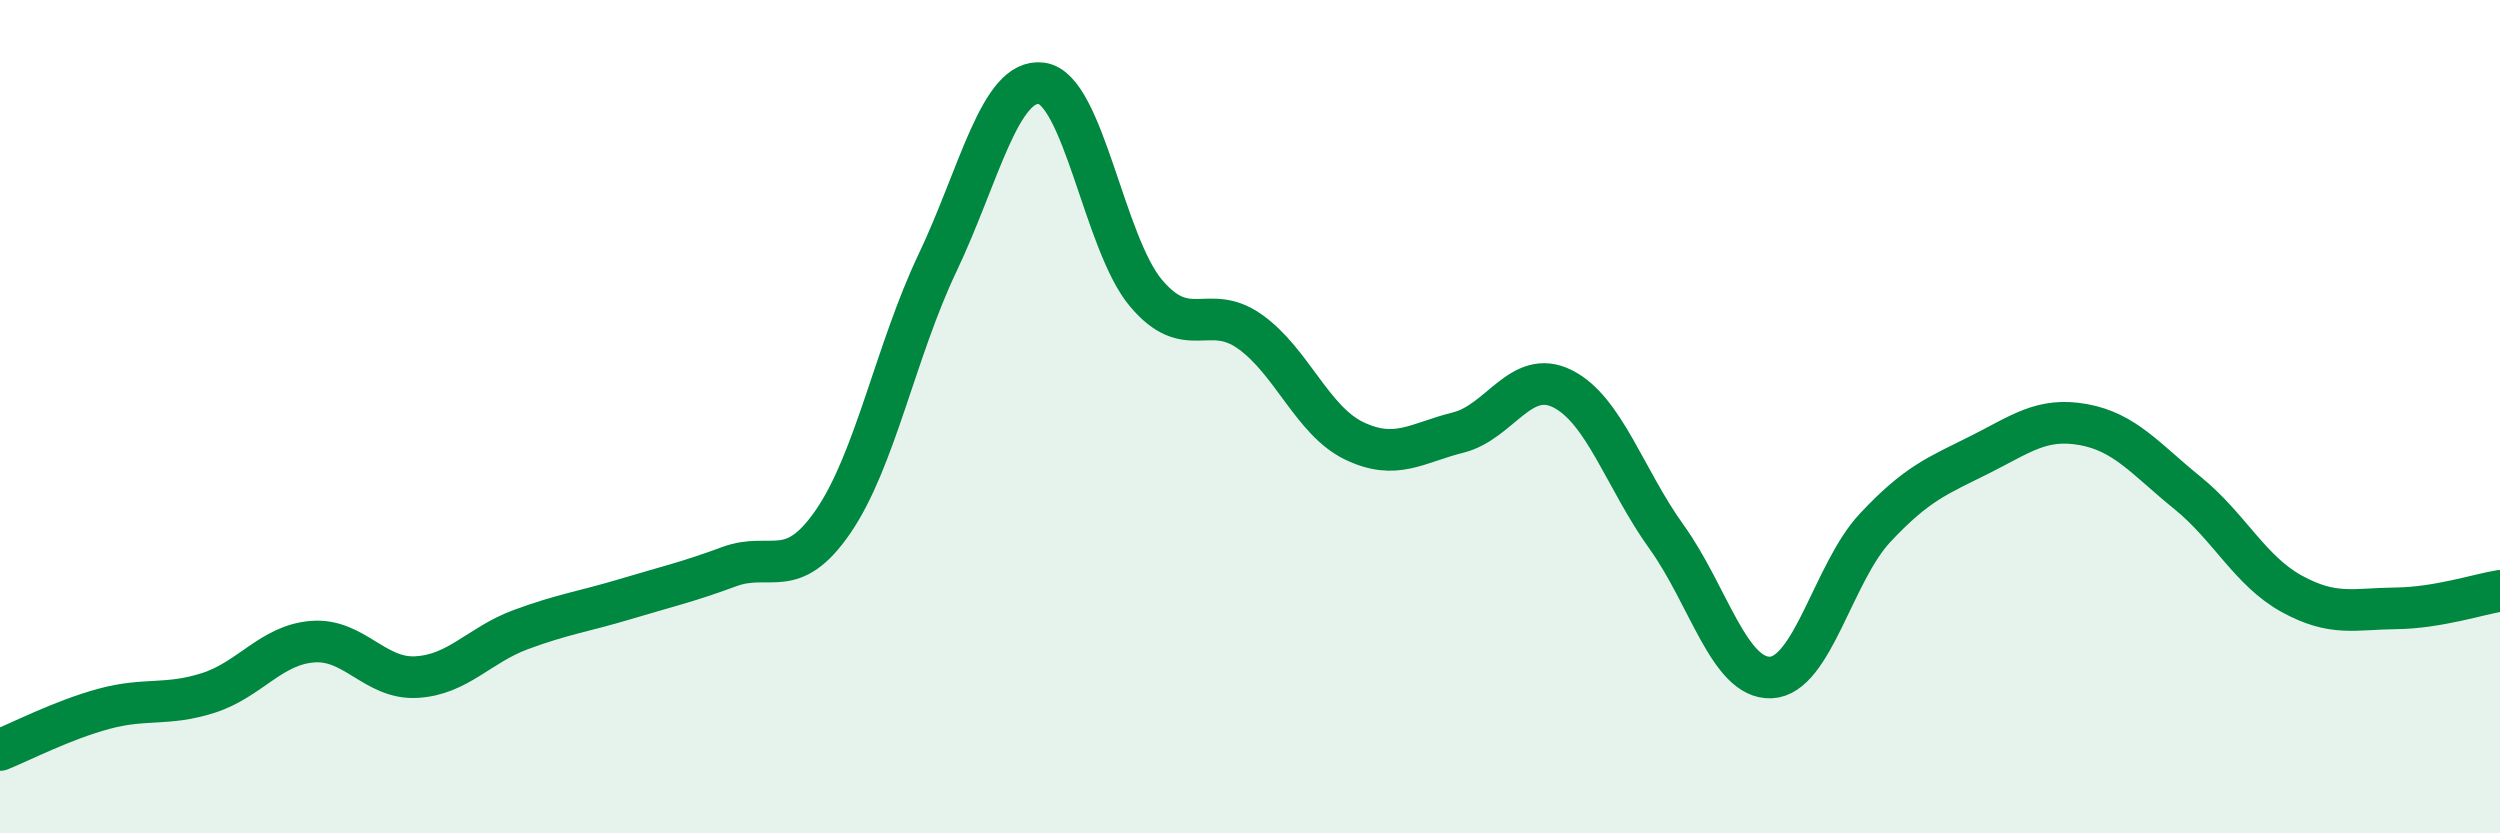
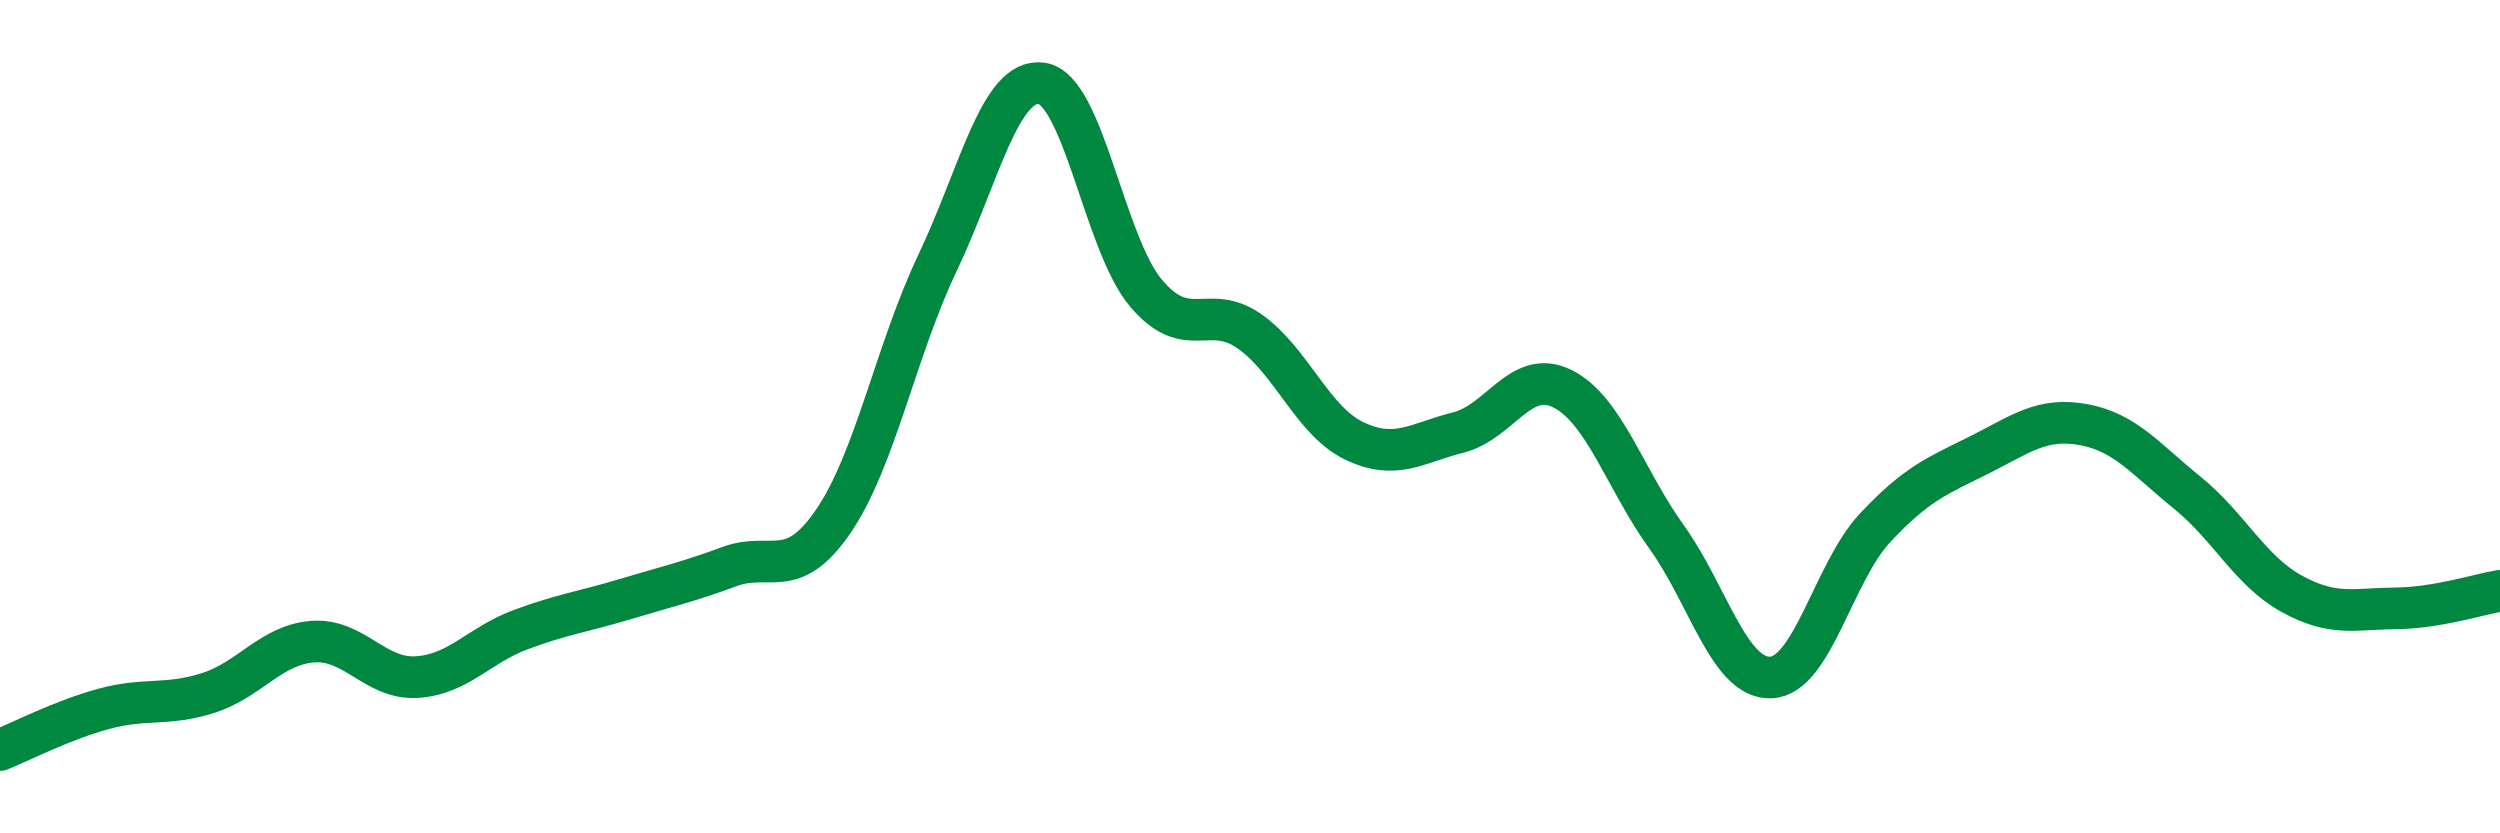
<svg xmlns="http://www.w3.org/2000/svg" width="60" height="20" viewBox="0 0 60 20">
-   <path d="M 0,18 C 0.5,17.8 1.5,17.28 2.5,17.01 C 3.5,16.74 4,16.95 5,16.63 C 6,16.31 6.5,15.48 7.5,15.4 C 8.5,15.32 9,16.31 10,16.25 C 11,16.19 11.5,15.48 12.5,15.11 C 13.5,14.74 14,14.68 15,14.38 C 16,14.08 16.5,13.97 17.5,13.6 C 18.5,13.23 19,13.97 20,12.51 C 21,11.05 21.5,8.41 22.5,6.31 C 23.5,4.21 24,1.86 25,2 C 26,2.14 26.5,5.84 27.5,7.03 C 28.5,8.22 29,7.25 30,7.96 C 31,8.67 31.5,10.1 32.5,10.58 C 33.5,11.06 34,10.63 35,10.38 C 36,10.13 36.5,8.83 37.5,9.33 C 38.5,9.83 39,11.5 40,12.89 C 41,14.28 41.5,16.3 42.5,16.26 C 43.5,16.22 44,13.74 45,12.67 C 46,11.6 46.5,11.42 47.5,10.92 C 48.5,10.42 49,10.01 50,10.19 C 51,10.37 51.5,11.02 52.5,11.83 C 53.5,12.64 54,13.7 55,14.25 C 56,14.8 56.5,14.61 57.5,14.6 C 58.5,14.59 59.5,14.26 60,14.18L60 20L0 20Z" fill="#008740" opacity="0.1" stroke-linecap="round" stroke-linejoin="round" />
  <path d="M 0,18 C 0.5,17.8 1.5,17.28 2.5,17.01 C 3.5,16.74 4,16.95 5,16.63 C 6,16.31 6.5,15.48 7.5,15.4 C 8.5,15.32 9,16.31 10,16.25 C 11,16.19 11.5,15.48 12.5,15.11 C 13.5,14.74 14,14.68 15,14.38 C 16,14.08 16.5,13.97 17.5,13.6 C 18.5,13.23 19,13.97 20,12.51 C 21,11.05 21.5,8.41 22.5,6.31 C 23.5,4.21 24,1.86 25,2 C 26,2.14 26.5,5.84 27.5,7.03 C 28.5,8.22 29,7.25 30,7.96 C 31,8.67 31.5,10.1 32.5,10.58 C 33.5,11.06 34,10.63 35,10.38 C 36,10.13 36.5,8.83 37.5,9.33 C 38.5,9.83 39,11.5 40,12.89 C 41,14.28 41.5,16.3 42.5,16.26 C 43.5,16.22 44,13.74 45,12.67 C 46,11.6 46.5,11.42 47.5,10.92 C 48.5,10.42 49,10.01 50,10.19 C 51,10.37 51.5,11.02 52.5,11.83 C 53.5,12.64 54,13.7 55,14.25 C 56,14.8 56.5,14.61 57.5,14.6 C 58.5,14.59 59.5,14.26 60,14.18" stroke="#008740" stroke-width="1" fill="none" stroke-linecap="round" stroke-linejoin="round" />
</svg>